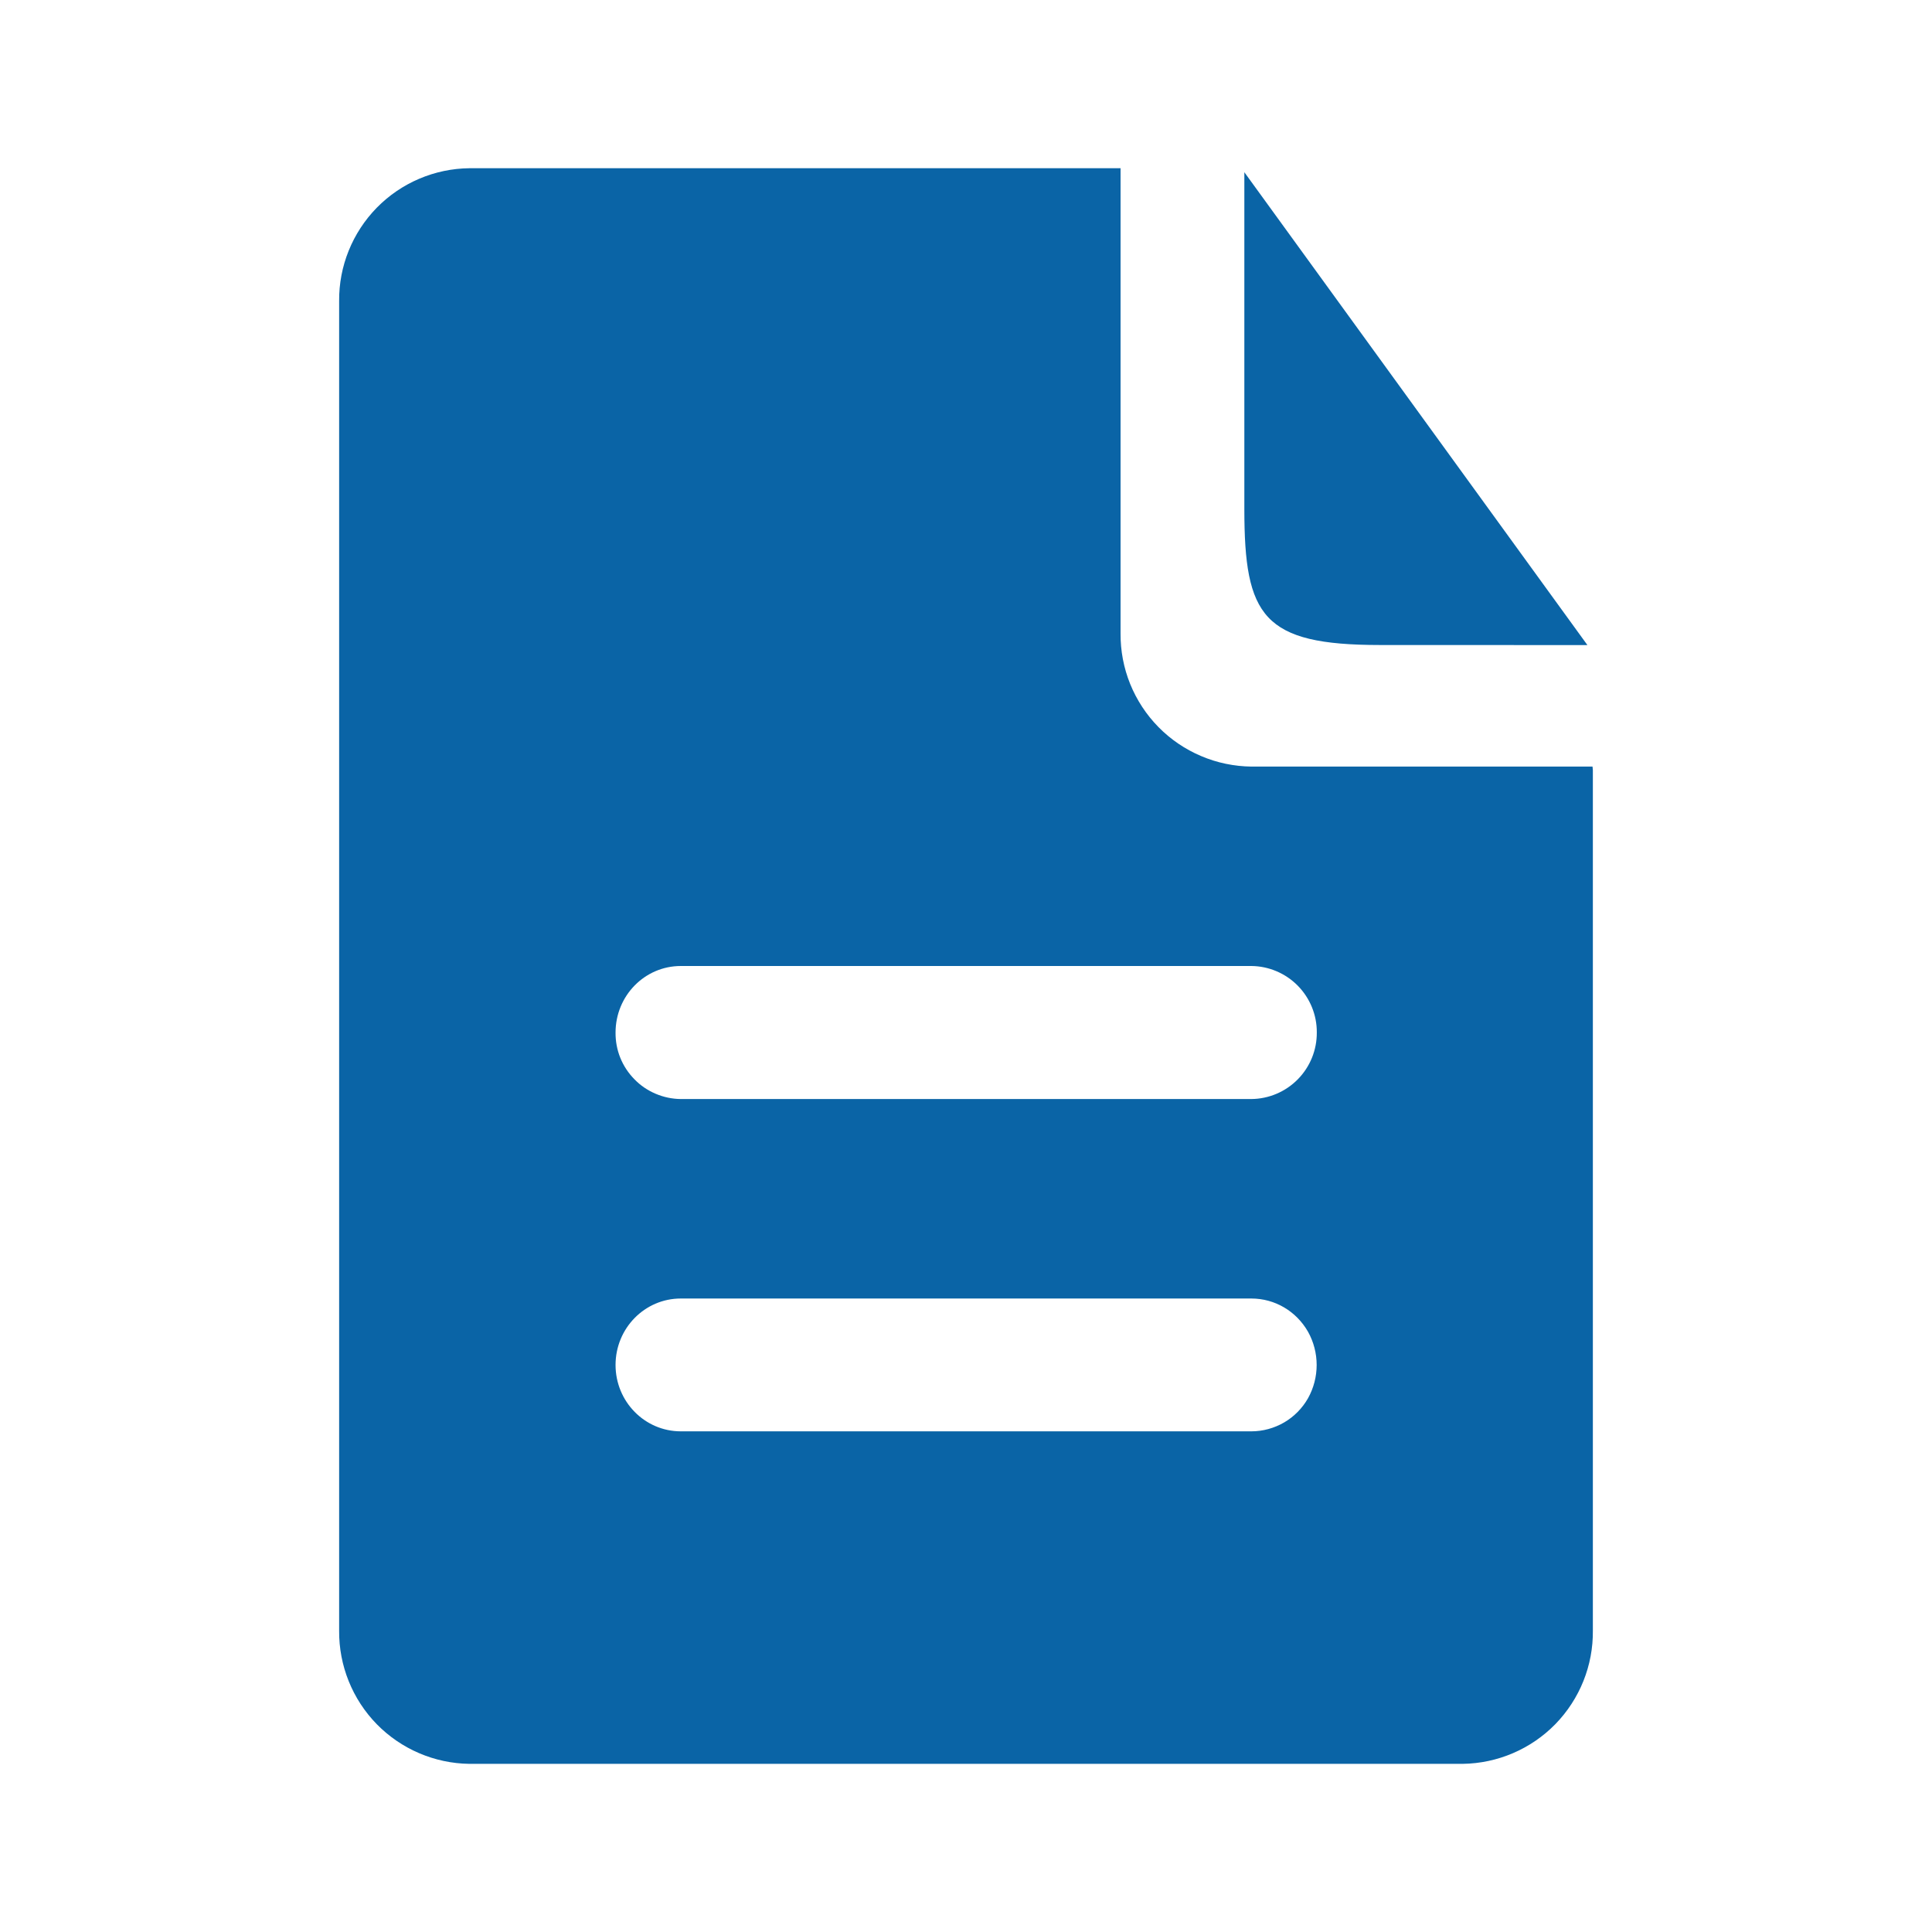
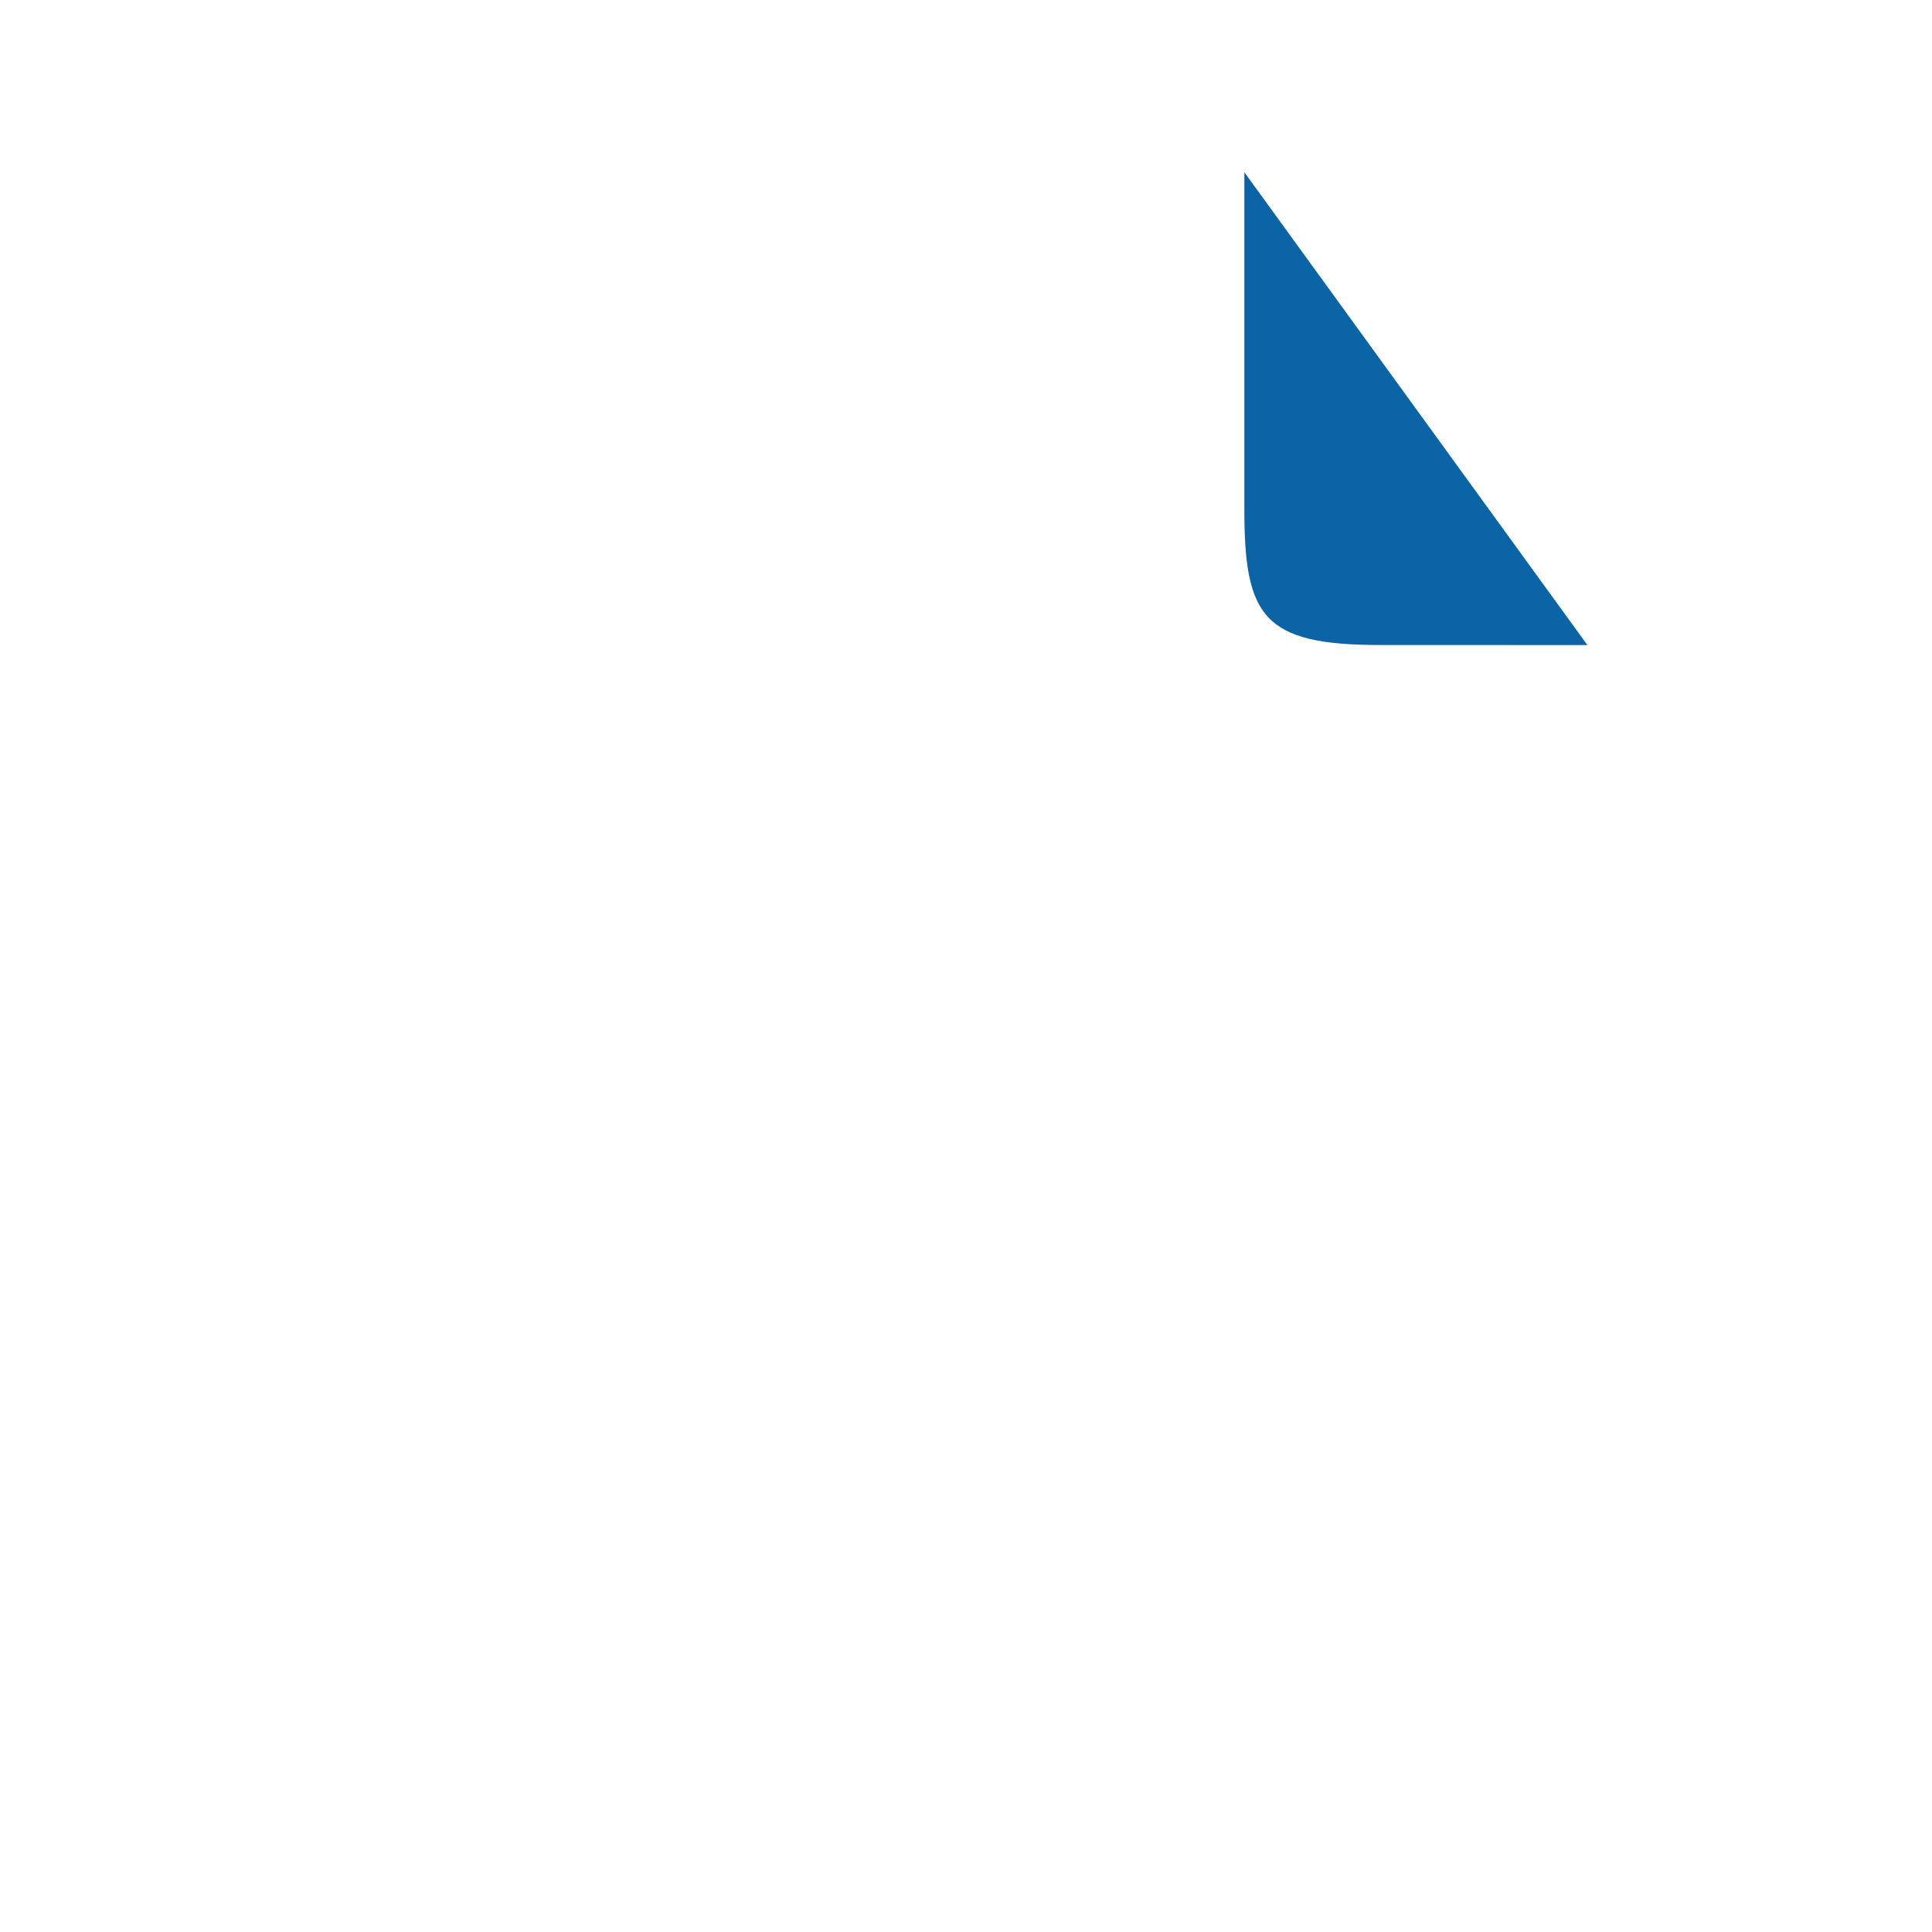
<svg xmlns="http://www.w3.org/2000/svg" width="28" height="28" viewBox="0 0 28 28" fill="none">
  <path d="M23.006 9.349L20 9.348C18.303 9.348 18.034 8.933 18.034 7.377V2.496L23.006 9.349Z" fill="#0A64A6" />
-   <path d="M18.135 15.928H9.867C9.742 15.927 9.618 15.901 9.503 15.852C9.387 15.803 9.282 15.732 9.195 15.642C9.107 15.553 9.037 15.447 8.99 15.331C8.943 15.215 8.92 15.09 8.921 14.965C8.921 14.433 9.342 14 9.867 14H18.135C18.388 14.002 18.63 14.105 18.808 14.285C18.986 14.466 19.086 14.71 19.084 14.963C19.086 15.217 18.987 15.461 18.809 15.642C18.631 15.823 18.388 15.926 18.135 15.928ZM18.135 20.744H9.867C9.344 20.744 8.921 20.313 8.921 19.782C8.921 19.25 9.344 18.819 9.867 18.819H18.135C18.477 18.819 18.787 19.003 18.957 19.301C19.039 19.448 19.082 19.614 19.082 19.782C19.082 19.951 19.039 20.117 18.957 20.264C18.875 20.409 18.755 20.531 18.611 20.615C18.466 20.699 18.302 20.744 18.135 20.744ZM23.08 11.11H18.138C17.887 11.107 17.638 11.056 17.407 10.957C17.175 10.859 16.965 10.716 16.789 10.537C16.613 10.358 16.474 10.146 16.379 9.912C16.285 9.679 16.238 9.43 16.24 9.179V2.438H6.805C6.299 2.443 5.815 2.649 5.461 3.01C5.107 3.372 4.91 3.859 4.915 4.365V23.634C4.911 24.139 5.107 24.626 5.46 24.988C5.814 25.349 6.296 25.556 6.801 25.563H21.199C21.705 25.556 22.188 25.349 22.542 24.987C22.895 24.624 23.091 24.137 23.085 23.63V11.159C23.085 11.141 23.08 11.124 23.08 11.11Z" fill="#0A64A6" />
</svg>